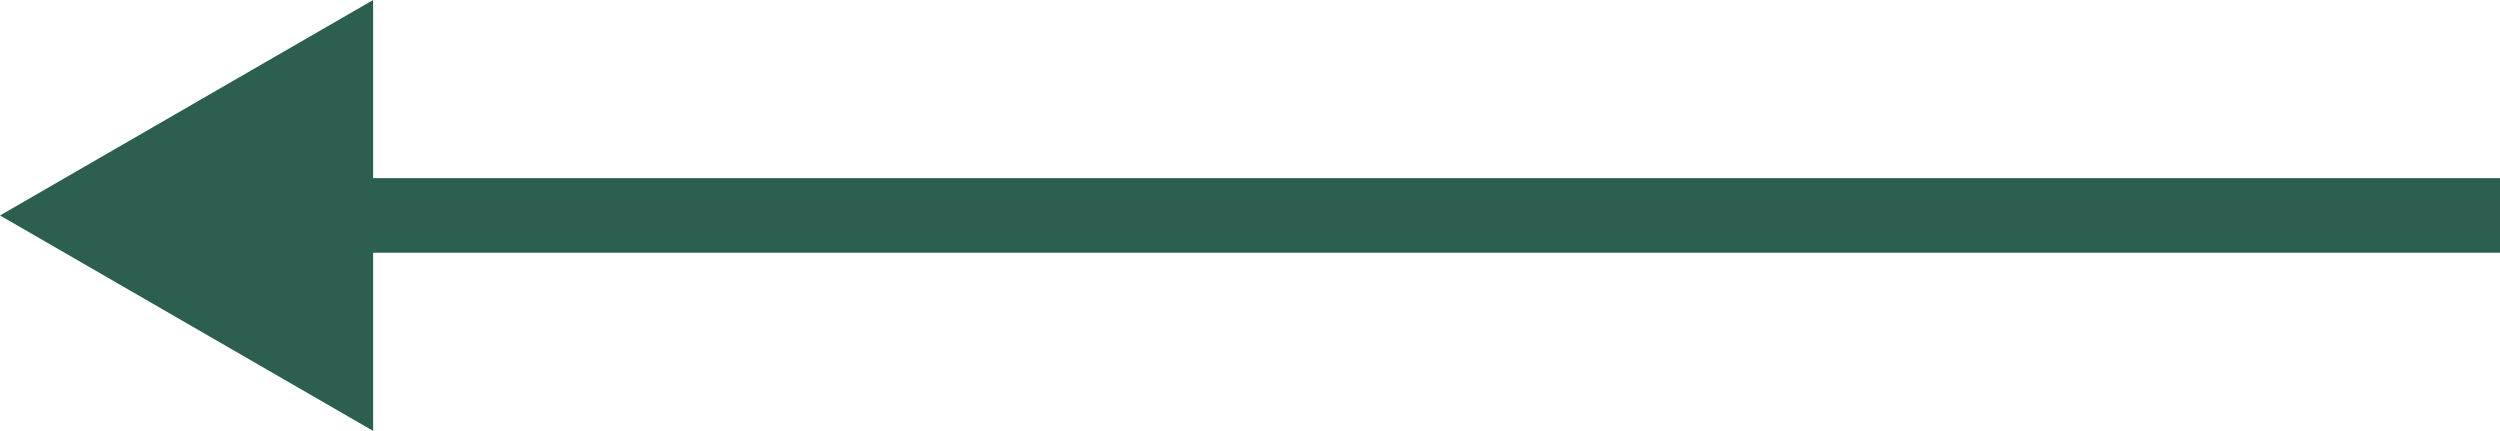
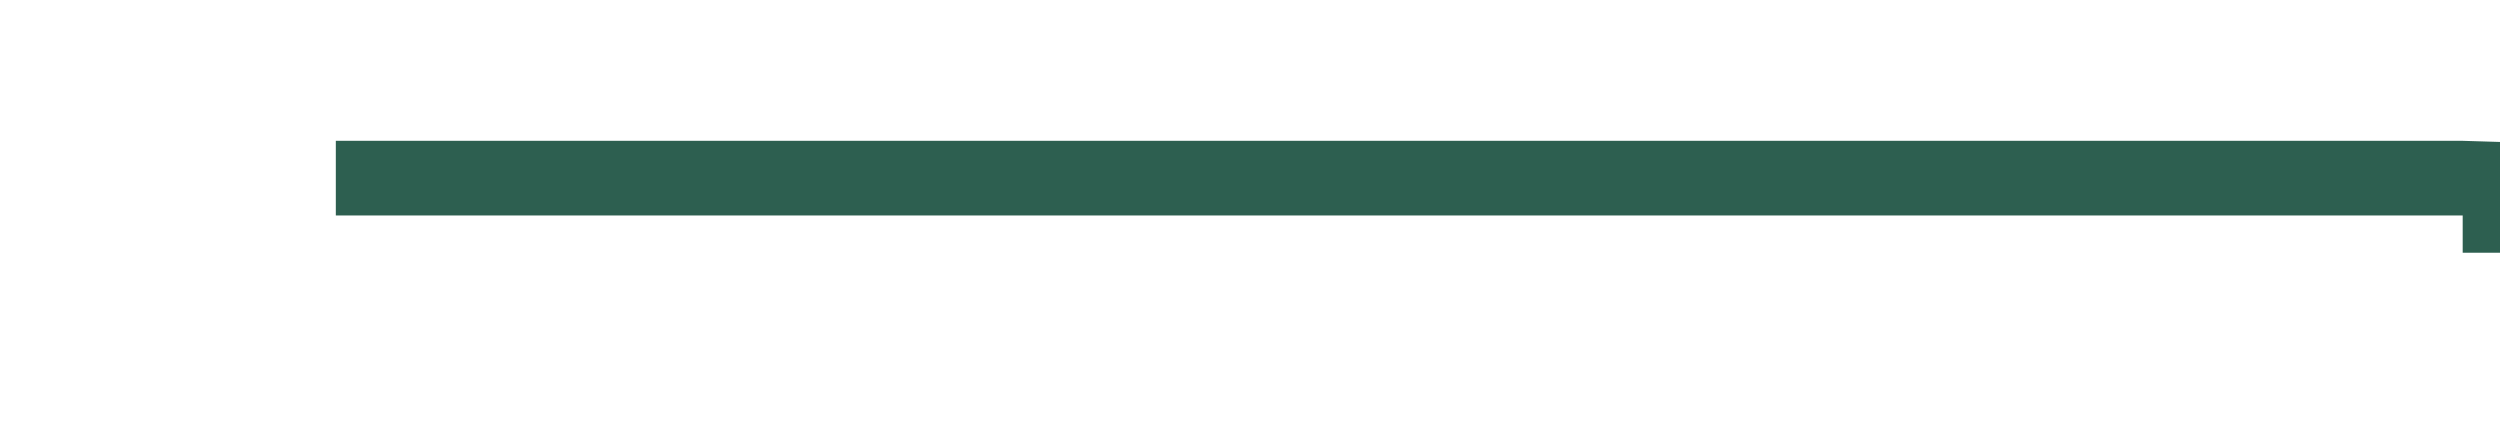
<svg xmlns="http://www.w3.org/2000/svg" width="33.5" height="5.774" viewBox="0 0 33.5 5.774">
-   <path id="arrow-right" d="M33.5,2.5H34v1h-.5ZM.5,3,5.5.113V5.887Zm33,.5H5v-1H33.5Z" transform="translate(-0.5 -0.113)" fill="#2d5f50" />
+   <path id="arrow-right" d="M33.5,2.5H34v1h-.5ZV5.887Zm33,.5H5v-1H33.5Z" transform="translate(-0.5 -0.113)" fill="#2d5f50" />
</svg>